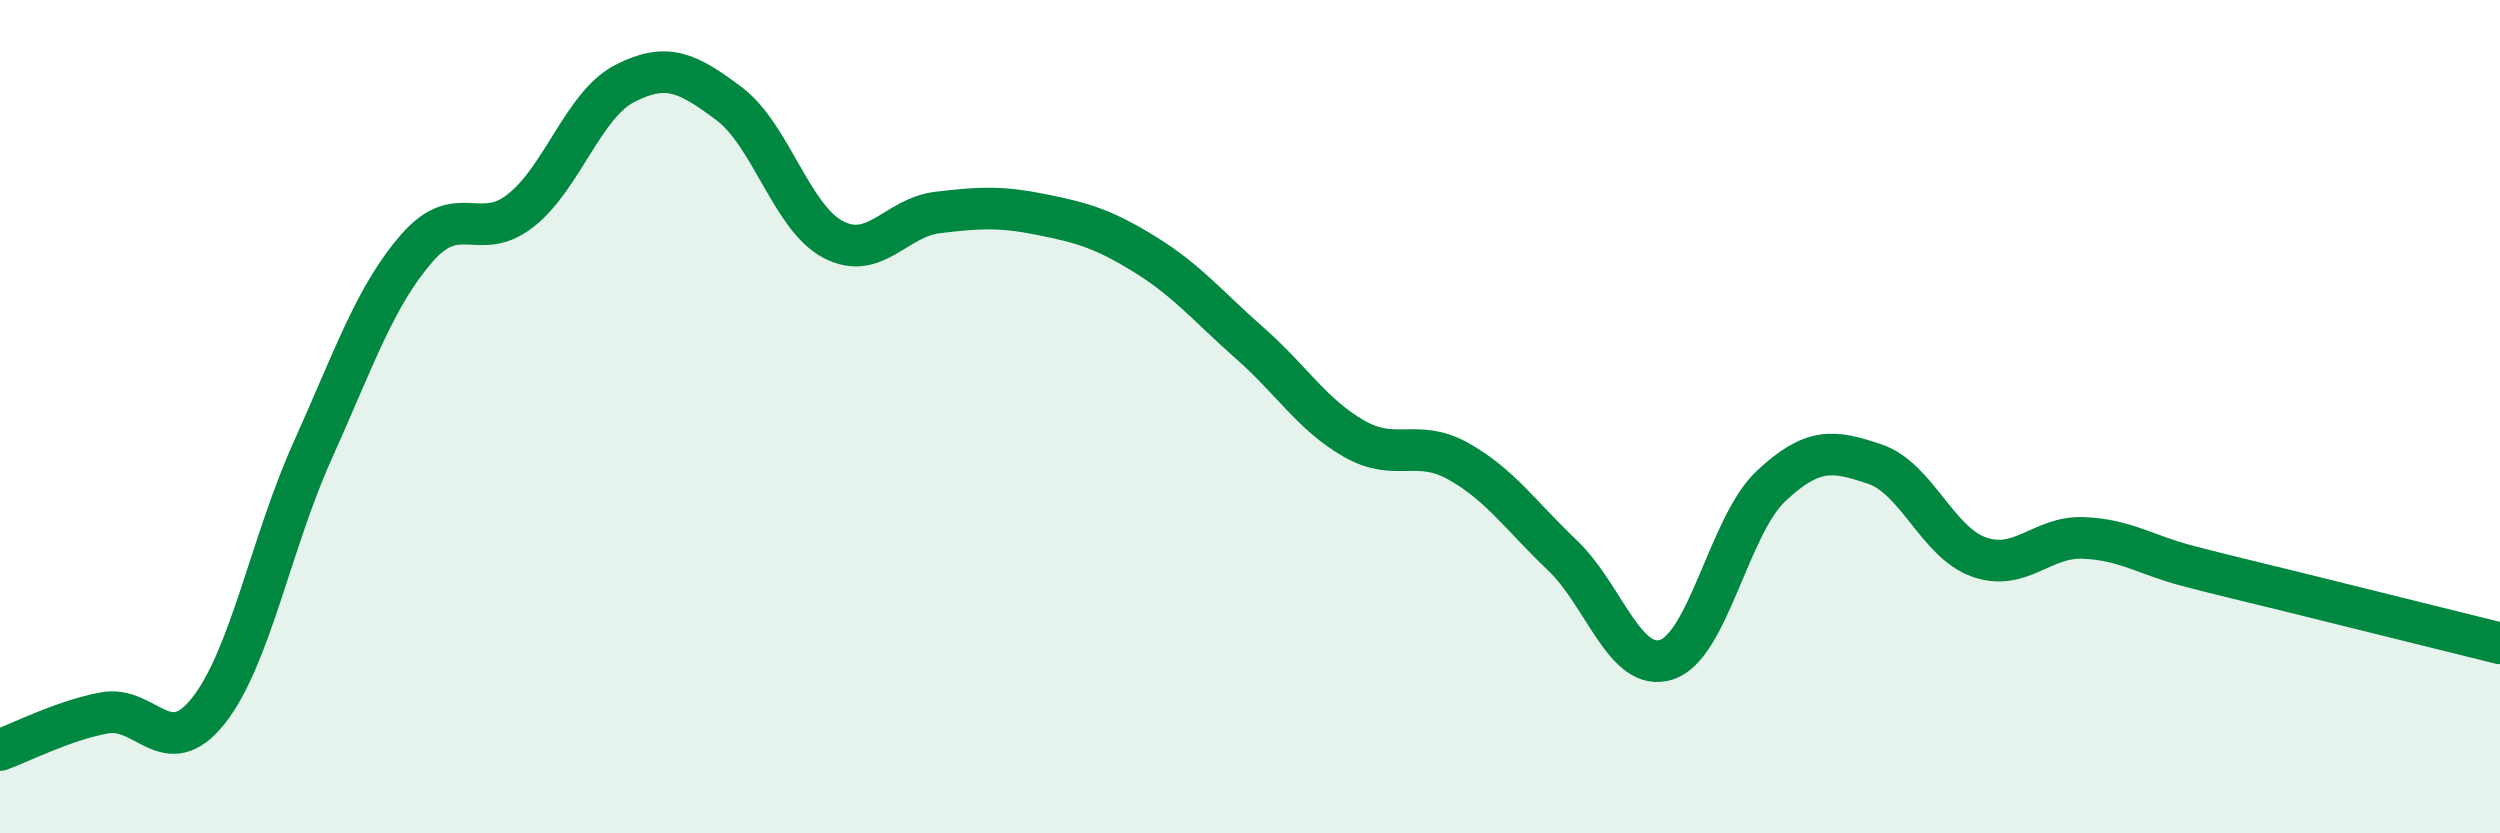
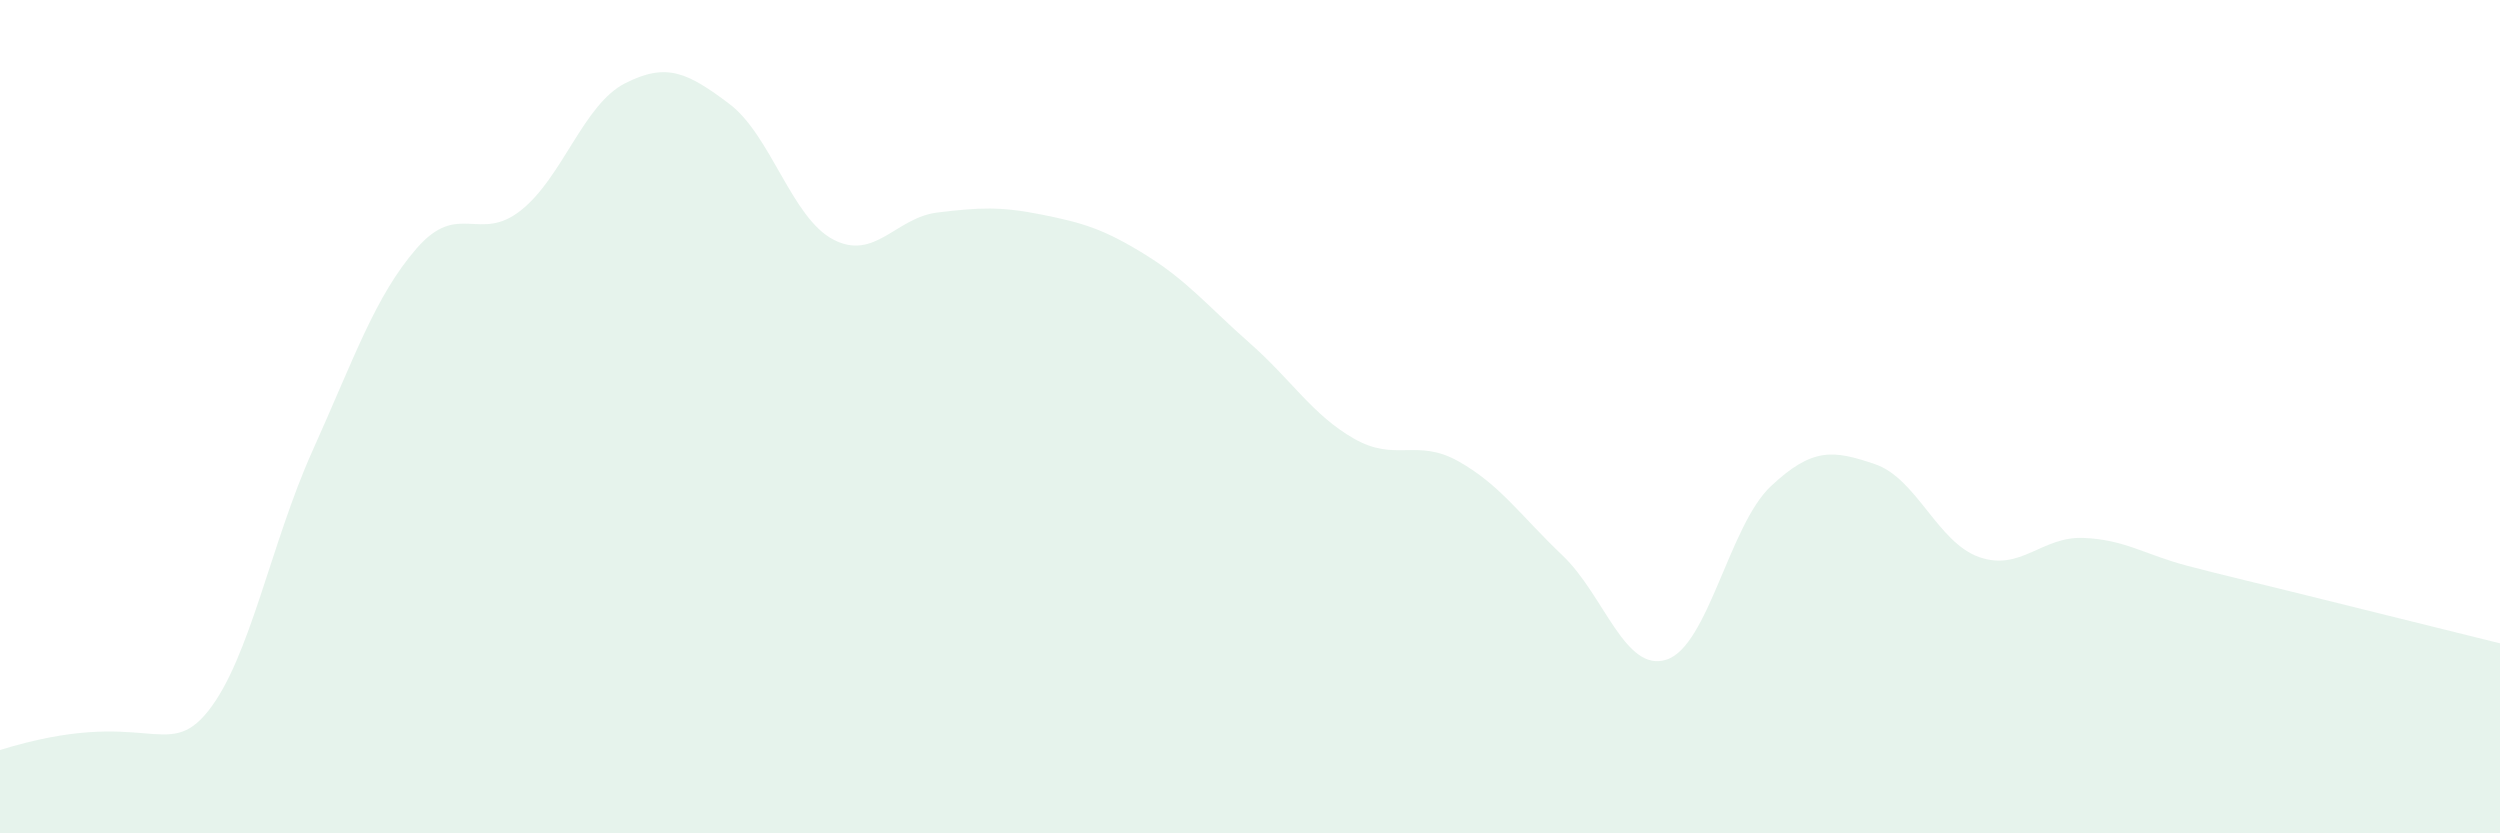
<svg xmlns="http://www.w3.org/2000/svg" width="60" height="20" viewBox="0 0 60 20">
-   <path d="M 0,18 C 0.5,17.82 1.5,17.3 2.5,17.11 C 3.5,16.92 4,18.32 5,17.06 C 6,15.8 6.5,13.04 7.5,10.82 C 8.5,8.6 9,7.11 10,5.96 C 11,4.81 11.5,5.84 12.5,5.05 C 13.5,4.26 14,2.51 15,2 C 16,1.49 16.5,1.74 17.5,2.49 C 18.5,3.24 19,5.23 20,5.75 C 21,6.27 21.5,5.22 22.5,5.1 C 23.5,4.98 24,4.95 25,5.15 C 26,5.35 26.5,5.5 27.5,6.12 C 28.5,6.74 29,7.36 30,8.24 C 31,9.12 31.5,9.96 32.5,10.53 C 33.5,11.1 34,10.51 35,11.07 C 36,11.63 36.5,12.38 37.5,13.33 C 38.5,14.28 39,16.16 40,15.83 C 41,15.5 41.5,12.61 42.5,11.67 C 43.5,10.73 44,10.8 45,11.14 C 46,11.48 46.5,13.02 47.5,13.37 C 48.5,13.72 49,12.87 50,12.91 C 51,12.95 51.5,13.32 52.5,13.58 C 53.5,13.84 53.5,13.83 55,14.2 C 56.5,14.57 59,15.19 60,15.44L60 20L0 20Z" fill="#008740" opacity="0.1" stroke-linecap="round" stroke-linejoin="round" />
-   <path d="M 0,18 C 0.5,17.82 1.5,17.3 2.5,17.11 C 3.5,16.92 4,18.32 5,17.06 C 6,15.8 6.5,13.04 7.5,10.82 C 8.5,8.6 9,7.11 10,5.96 C 11,4.81 11.5,5.84 12.5,5.05 C 13.5,4.26 14,2.51 15,2 C 16,1.49 16.5,1.74 17.5,2.49 C 18.5,3.24 19,5.23 20,5.75 C 21,6.27 21.5,5.22 22.5,5.1 C 23.5,4.98 24,4.95 25,5.15 C 26,5.35 26.5,5.5 27.5,6.12 C 28.5,6.74 29,7.36 30,8.24 C 31,9.12 31.5,9.96 32.5,10.53 C 33.5,11.1 34,10.51 35,11.07 C 36,11.63 36.5,12.38 37.5,13.33 C 38.5,14.28 39,16.16 40,15.83 C 41,15.5 41.5,12.61 42.5,11.67 C 43.5,10.73 44,10.8 45,11.14 C 46,11.48 46.5,13.02 47.5,13.37 C 48.5,13.72 49,12.87 50,12.91 C 51,12.95 51.5,13.32 52.5,13.58 C 53.5,13.84 53.5,13.83 55,14.2 C 56.5,14.57 59,15.19 60,15.44" stroke="#008740" stroke-width="1" fill="none" stroke-linecap="round" stroke-linejoin="round" />
+   <path d="M 0,18 C 3.5,16.92 4,18.32 5,17.06 C 6,15.8 6.5,13.04 7.5,10.82 C 8.5,8.6 9,7.11 10,5.96 C 11,4.81 11.5,5.84 12.5,5.05 C 13.5,4.26 14,2.51 15,2 C 16,1.49 16.5,1.74 17.5,2.49 C 18.5,3.24 19,5.23 20,5.75 C 21,6.27 21.5,5.22 22.5,5.1 C 23.5,4.98 24,4.95 25,5.15 C 26,5.35 26.5,5.5 27.5,6.12 C 28.5,6.74 29,7.36 30,8.24 C 31,9.12 31.5,9.96 32.5,10.53 C 33.5,11.1 34,10.51 35,11.07 C 36,11.63 36.5,12.38 37.5,13.33 C 38.5,14.28 39,16.16 40,15.83 C 41,15.5 41.5,12.61 42.5,11.67 C 43.5,10.73 44,10.8 45,11.14 C 46,11.48 46.5,13.02 47.5,13.37 C 48.5,13.72 49,12.87 50,12.91 C 51,12.95 51.5,13.32 52.5,13.58 C 53.5,13.84 53.5,13.83 55,14.2 C 56.5,14.57 59,15.19 60,15.44L60 20L0 20Z" fill="#008740" opacity="0.1" stroke-linecap="round" stroke-linejoin="round" />
</svg>